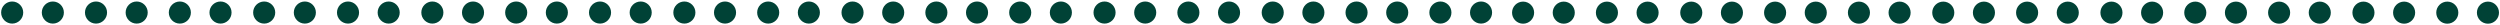
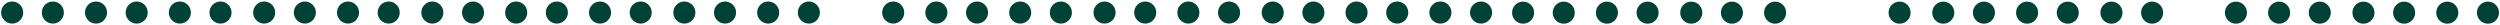
<svg xmlns="http://www.w3.org/2000/svg" version="1.1" id="レイヤー_1" x="0px" y="0px" viewBox="0 0 498 5" style="enable-background:new 0 0 498 5;" xml:space="preserve">
  <style type="text/css">
	.st0{fill:#004236;}
</style>
  <g id="グループ_3304" transform="translate(-693 -4832.68)">
    <g id="グループ_3304-2" transform="translate(699.626 4625.48)">
      <circle id="楕円形_157" class="st0" cx="-4.2" cy="209.7" r="2.2" />
      <circle id="楕円形_217" class="st0" cx="129.7" cy="209.7" r="2.2" />
      <circle id="楕円形_201" class="st0" cx="62.7" cy="209.7" r="2.2" />
      <circle id="楕円形_202" class="st0" cx="196.6" cy="209.7" r="2.2" />
      <circle id="楕円形_193" class="st0" cx="29.2" cy="209.7" r="2.2" />
-       <circle id="楕円形_213" class="st0" cx="163.2" cy="209.7" r="2.2" />
      <circle id="楕円形_229" class="st0" cx="263.6" cy="209.7" r="2.2" />
      <circle id="楕円形_194" class="st0" cx="96.2" cy="209.7" r="2.2" />
      <circle id="楕円形_203" class="st0" cx="230.1" cy="209.7" r="2.2" />
      <circle id="楕円形_189" class="st0" cx="12.5" cy="209.7" r="2.2" />
      <circle id="楕円形_214" class="st0" cx="146.4" cy="209.7" r="2.2" />
      <circle id="楕円形_195" class="st0" cx="79.5" cy="209.7" r="2.2" />
      <circle id="楕円形_204" class="st0" cx="213.4" cy="209.7" r="2.2" />
      <circle id="楕円形_190" class="st0" cx="46" cy="209.7" r="2.2" />
      <circle id="楕円形_205" class="st0" cx="179.9" cy="209.7" r="2.2" />
      <circle id="楕円形_227" class="st0" cx="280.3" cy="209.7" r="2.2" />
      <circle id="楕円形_196" class="st0" cx="112.9" cy="209.7" r="2.2" />
      <circle id="楕円形_206" class="st0" cx="246.9" cy="209.7" r="2.2" />
      <circle id="楕円形_187" class="st0" cx="3.9" cy="209.7" r="2.2" />
      <circle id="楕円形_215" class="st0" cx="137.8" cy="209.7" r="2.2" />
      <circle id="楕円形_197" class="st0" cx="70.8" cy="209.7" r="2.2" />
      <circle id="楕円形_207" class="st0" cx="204.7" cy="209.7" r="2.2" />
      <circle id="楕円形_192" class="st0" cx="37.3" cy="209.7" r="2.2" />
      <circle id="楕円形_208" class="st0" cx="171.3" cy="209.7" r="2.2" />
      <circle id="楕円形_228" class="st0" cx="271.7" cy="209.7" r="2.2" />
      <circle id="楕円形_198" class="st0" cx="104.3" cy="209.7" r="2.2" />
      <circle id="楕円形_209" class="st0" cx="238.2" cy="209.7" r="2.2" />
      <circle id="楕円形_188" class="st0" cx="20.6" cy="209.7" r="2.2" />
      <circle id="楕円形_216" class="st0" cx="154.5" cy="209.7" r="2.2" />
      <circle id="楕円形_199" class="st0" cx="87.6" cy="209.7" r="2.2" />
      <circle id="楕円形_210" class="st0" cx="221.5" cy="209.7" r="2.2" />
      <circle id="楕円形_191" class="st0" cx="54.1" cy="209.7" r="2.2" />
      <circle id="楕円形_211" class="st0" cx="188" cy="209.7" r="2.2" />
      <circle id="楕円形_226" class="st0" cx="288.4" cy="209.7" r="2.2" />
      <circle id="楕円形_200" class="st0" cx="121" cy="209.7" r="2.2" />
      <circle id="楕円形_212" class="st0" cx="255" cy="209.7" r="2.2" />
    </g>
    <circle id="楕円形_157-2" class="st0" cx="996.4" cy="4835.2" r="2.2" />
-     <circle id="楕円形_217-2" class="st0" cx="1130.3" cy="4835.2" r="2.2" />
-     <circle id="楕円形_201-2" class="st0" cx="1063.3" cy="4835.2" r="2.2" />
    <circle id="楕円形_193-2" class="st0" cx="1029.9" cy="4835.2" r="2.2" />
    <circle id="楕円形_213-2" class="st0" cx="1163.8" cy="4835.2" r="2.2" />
    <circle id="楕円形_194-2" class="st0" cx="1096.8" cy="4835.2" r="2.2" />
    <circle id="楕円形_189-2" class="st0" cx="1013.1" cy="4835.2" r="2.2" />
    <circle id="楕円形_214-2" class="st0" cx="1147" cy="4835.2" r="2.2" />
    <circle id="楕円形_195-2" class="st0" cx="1080.1" cy="4835.2" r="2.2" />
    <circle id="楕円形_190-2" class="st0" cx="1046.6" cy="4835.2" r="2.2" />
    <circle id="楕円形_205-2" class="st0" cx="1180.5" cy="4835.2" r="2.2" />
    <circle id="楕円形_196-2" class="st0" cx="1113.6" cy="4835.2" r="2.2" />
    <circle id="楕円形_187-2" class="st0" cx="1004.5" cy="4835.2" r="2.2" />
    <circle id="楕円形_215-2" class="st0" cx="1138.4" cy="4835.2" r="2.2" />
    <circle id="楕円形_197-2" class="st0" cx="1071.4" cy="4835.2" r="2.2" />
    <circle id="楕円形_192-2" class="st0" cx="1038" cy="4835.2" r="2.2" />
    <circle id="楕円形_208-2" class="st0" cx="1171.9" cy="4835.2" r="2.2" />
    <circle id="楕円形_198-2" class="st0" cx="1104.9" cy="4835.2" r="2.2" />
    <circle id="楕円形_188-2" class="st0" cx="1021.2" cy="4835.2" r="2.2" />
    <circle id="楕円形_216-2" class="st0" cx="1155.1" cy="4835.2" r="2.2" />
    <circle id="楕円形_199-2" class="st0" cx="1088.2" cy="4835.2" r="2.2" />
-     <circle id="楕円形_191-2" class="st0" cx="1054.7" cy="4835.2" r="2.2" />
    <circle id="楕円形_211-2" class="st0" cx="1188.6" cy="4835.2" r="2.2" />
    <circle id="楕円形_200-2" class="st0" cx="1121.7" cy="4835.2" r="2.2" />
  </g>
</svg>